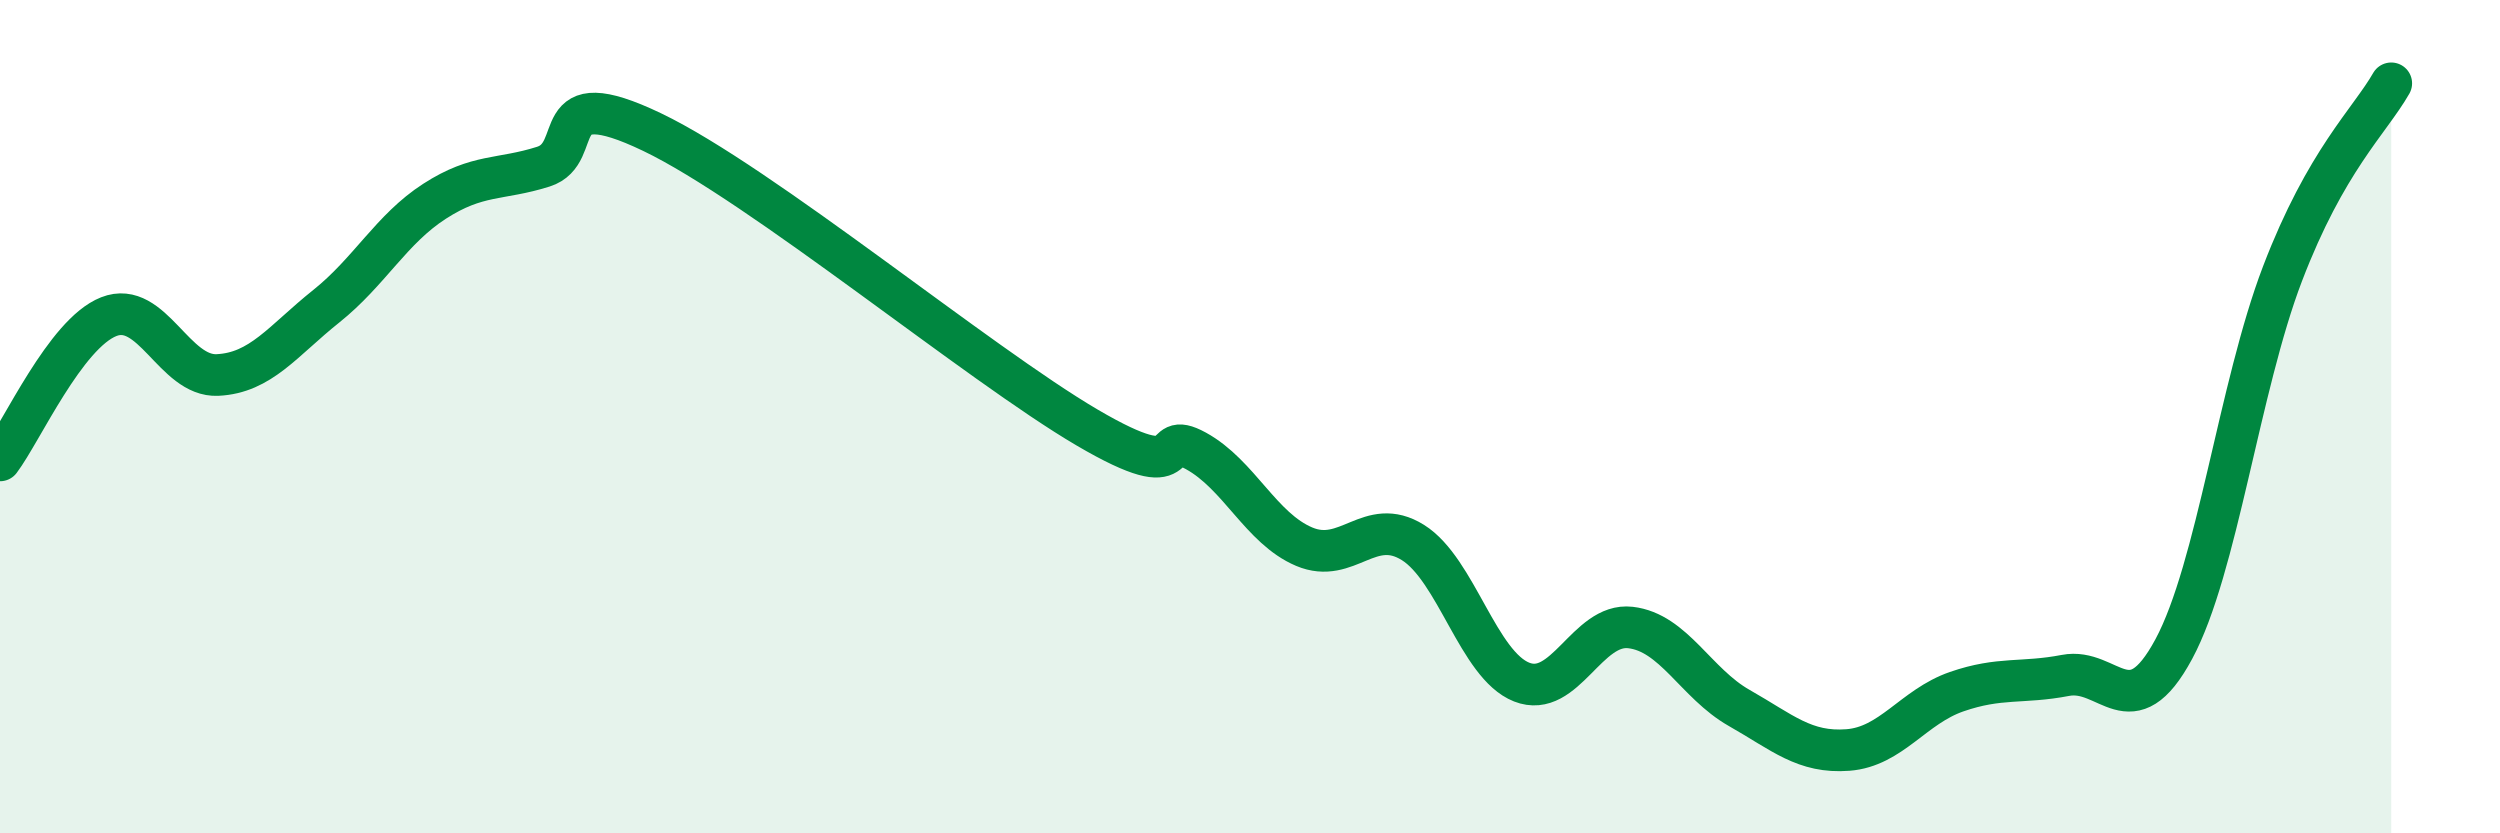
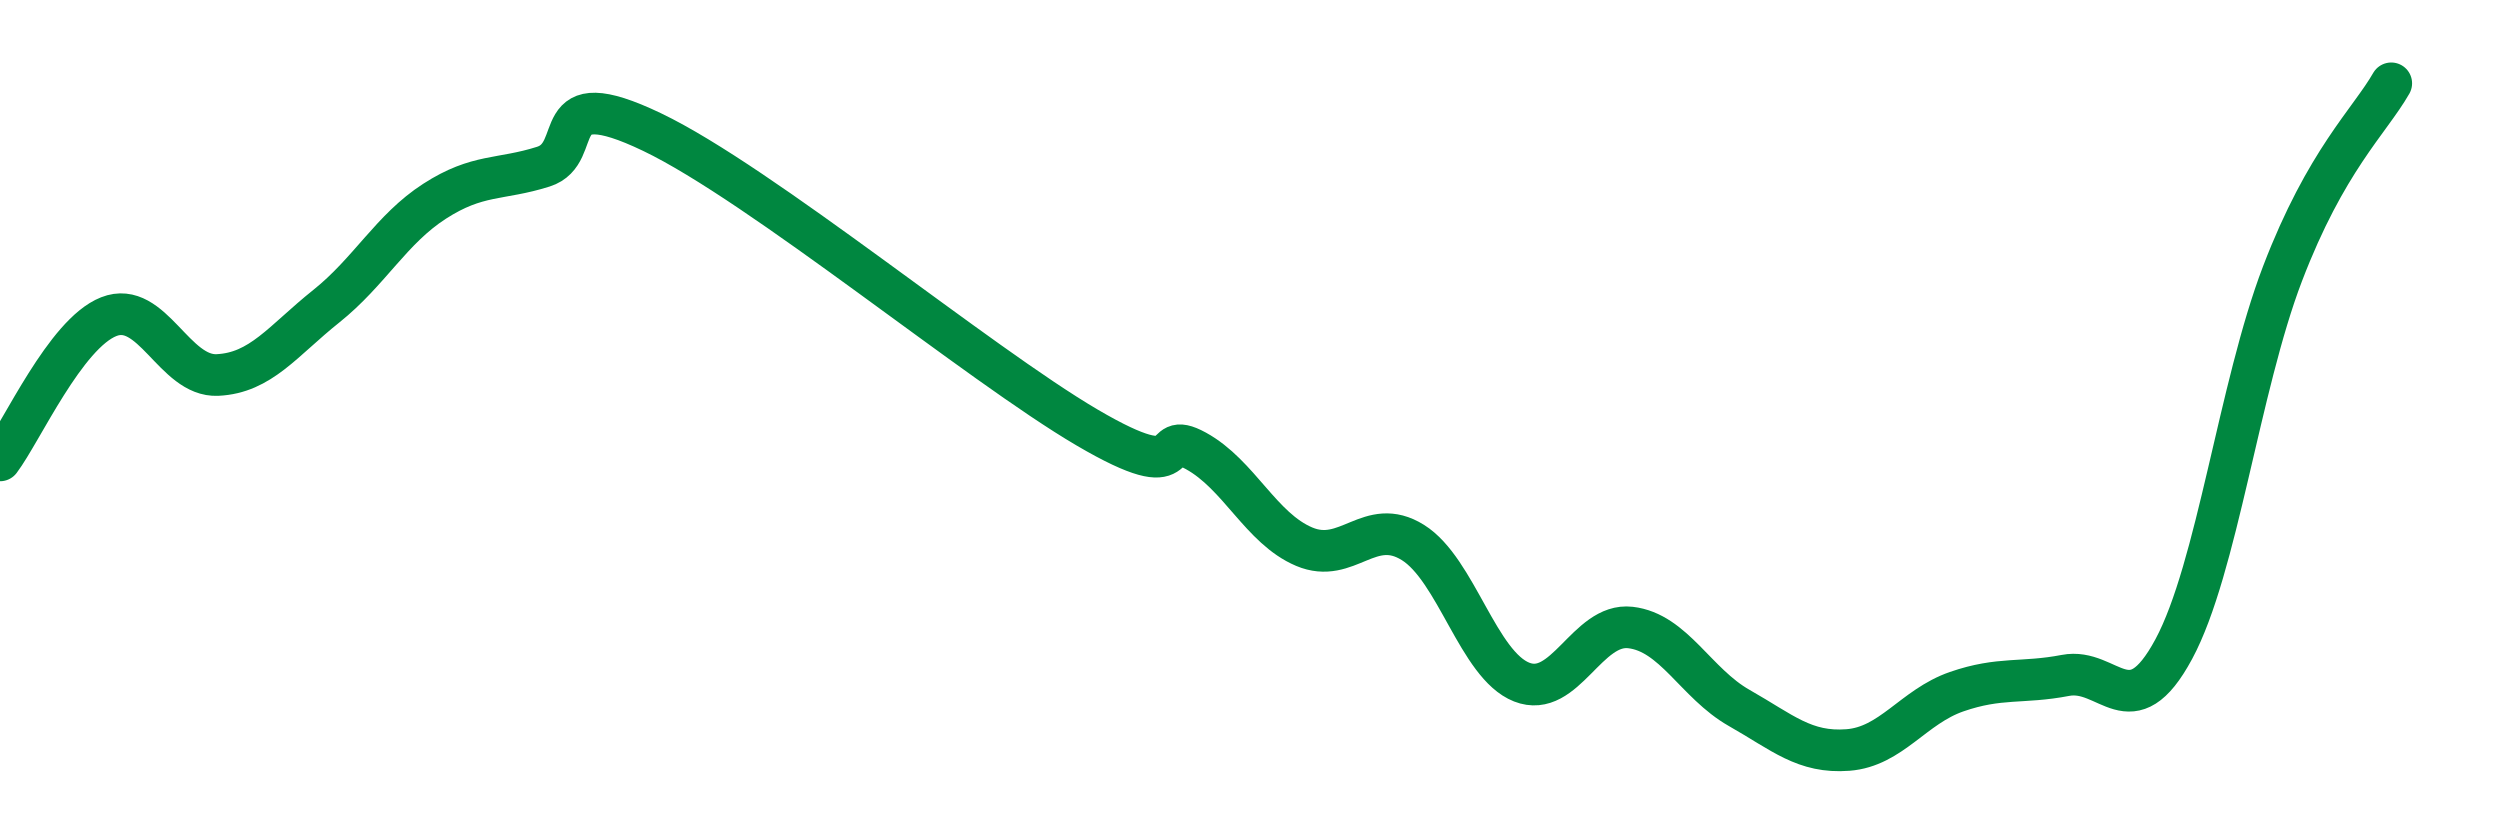
<svg xmlns="http://www.w3.org/2000/svg" width="60" height="20" viewBox="0 0 60 20">
-   <path d="M 0,11.05 C 0.52,10.36 1.57,8.01 2.61,7.6 C 3.65,7.19 4.18,9.05 5.22,9 C 6.26,8.95 6.79,8.18 7.83,7.35 C 8.87,6.52 9.39,5.5 10.43,4.83 C 11.47,4.16 12,4.33 13.04,4 C 14.08,3.67 13.04,1.92 15.65,3.17 C 18.26,4.42 23.48,8.73 26.09,10.26 C 28.7,11.79 27.66,10.25 28.7,10.82 C 29.74,11.39 30.26,12.68 31.3,13.12 C 32.34,13.56 32.87,12.37 33.91,13.02 C 34.95,13.67 35.48,15.96 36.52,16.37 C 37.56,16.78 38.09,14.94 39.13,15.06 C 40.17,15.18 40.7,16.4 41.74,16.99 C 42.78,17.58 43.31,18.08 44.35,18 C 45.39,17.92 45.92,16.96 46.96,16.6 C 48,16.24 48.53,16.41 49.57,16.21 C 50.61,16.01 51.13,17.51 52.17,15.58 C 53.21,13.65 53.74,9.29 54.78,6.57 C 55.82,3.85 56.87,2.91 57.39,2L57.39 20L0 20Z" fill="#008740" opacity="0.1" stroke-linecap="round" stroke-linejoin="round" />
  <path d="M 0,11.05 C 0.52,10.36 1.57,8.01 2.61,7.6 C 3.65,7.19 4.18,9.05 5.22,9 C 6.26,8.95 6.79,8.18 7.83,7.35 C 8.87,6.52 9.39,5.5 10.43,4.83 C 11.47,4.16 12,4.33 13.04,4 C 14.08,3.67 13.04,1.92 15.65,3.17 C 18.26,4.42 23.48,8.73 26.09,10.26 C 28.7,11.79 27.66,10.25 28.7,10.82 C 29.74,11.39 30.26,12.68 31.3,13.12 C 32.34,13.56 32.87,12.37 33.91,13.02 C 34.95,13.67 35.48,15.96 36.52,16.37 C 37.56,16.78 38.09,14.94 39.13,15.06 C 40.17,15.18 40.7,16.4 41.74,16.99 C 42.78,17.58 43.31,18.08 44.35,18 C 45.39,17.92 45.92,16.96 46.96,16.6 C 48,16.24 48.53,16.41 49.57,16.21 C 50.61,16.01 51.13,17.51 52.17,15.58 C 53.21,13.65 53.74,9.29 54.78,6.57 C 55.82,3.85 56.87,2.91 57.39,2" stroke="#008740" stroke-width="1" fill="none" stroke-linecap="round" stroke-linejoin="round" />
</svg>